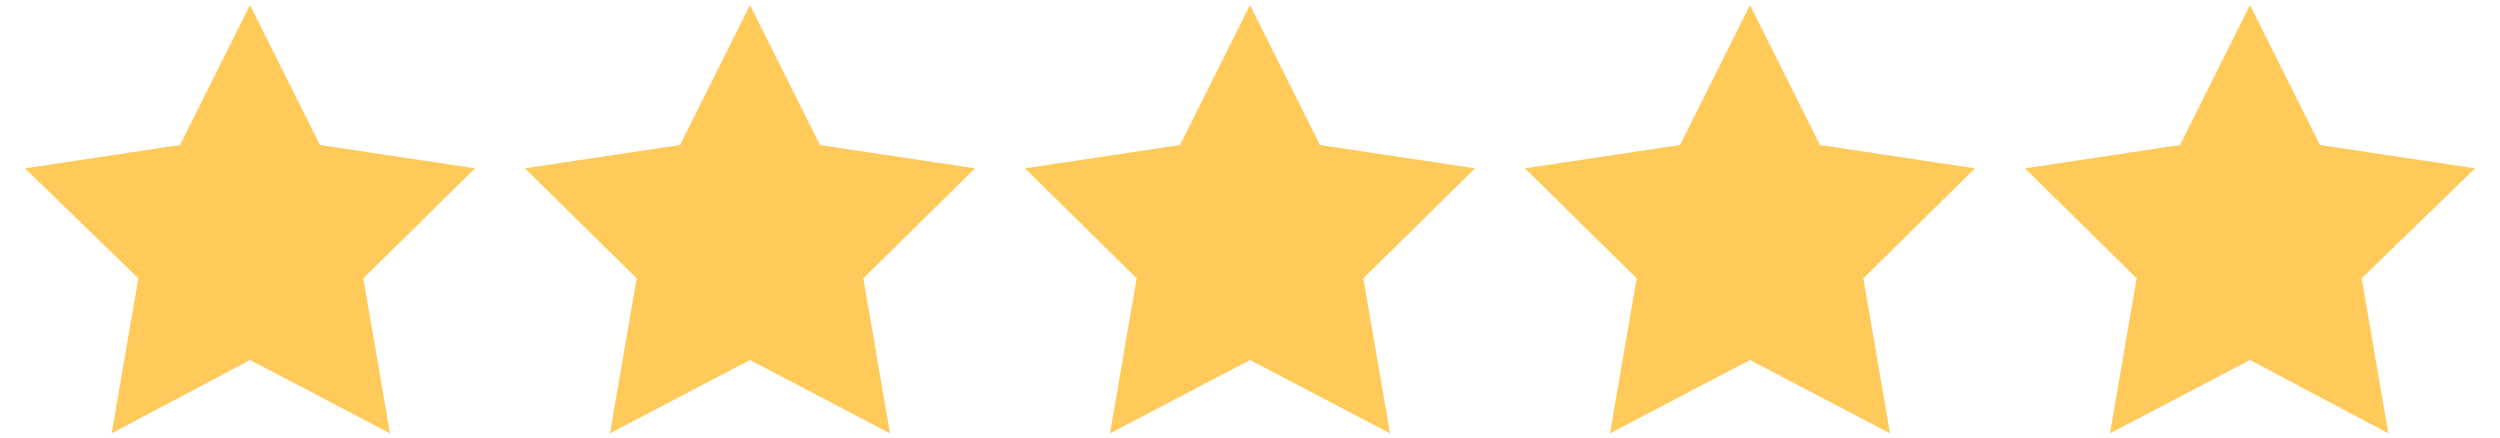
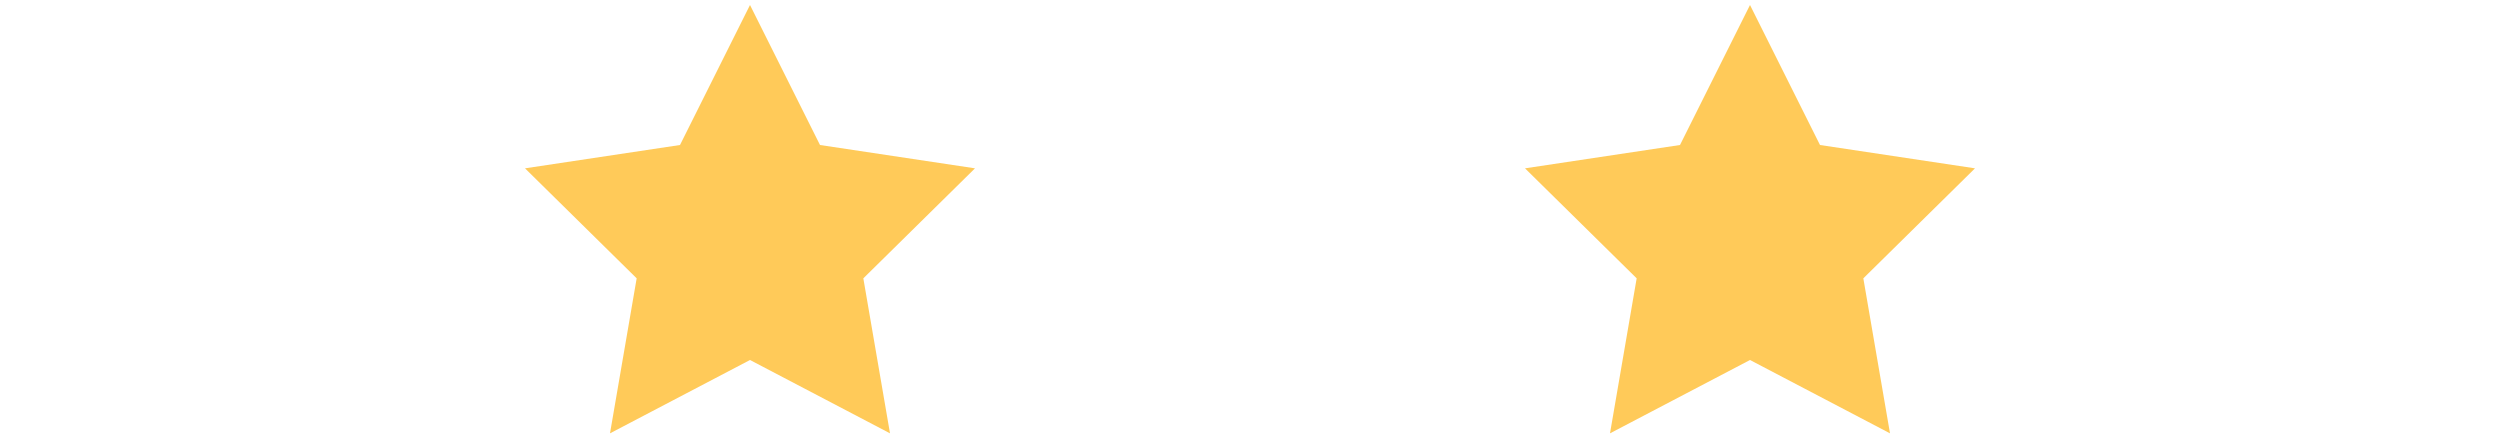
<svg xmlns="http://www.w3.org/2000/svg" version="1.1" id="Layer_1" x="0px" y="0px" viewBox="0 0 150 26.3" style="enable-background:new 0 0 150 26.3;" xml:space="preserve">
  <style type="text/css">
	.st0{fill:#FFCA59;}
</style>
  <g>
-     <polygon class="st0" points="15,0.3 19.2,8.7 28.5,10.1 21.8,16.7 23.4,26 15,21.6 6.7,26 8.3,16.7 1.5,10.1 10.8,8.7  " />
    <polygon class="st0" points="45,0.3 49.2,8.7 58.5,10.1 51.8,16.7 53.4,26 45,21.6 36.6,26 38.2,16.7 31.5,10.1 40.8,8.7  " />
-     <polygon class="st0" points="75,0.3 79.2,8.7 88.5,10.1 81.8,16.7 83.4,26 75,21.6 66.6,26 68.2,16.7 61.5,10.1 70.8,8.7  " />
    <polygon class="st0" points="105,0.3 109.2,8.7 118.5,10.1 111.8,16.7 113.4,26 105,21.6 96.6,26 98.2,16.7 91.5,10.1 100.8,8.7     " />
-     <polygon class="st0" points="135,0.3 139.2,8.7 148.5,10.1 141.7,16.7 143.3,26 135,21.6 126.6,26 128.2,16.7 121.5,10.1    130.8,8.7  " />
  </g>
</svg>